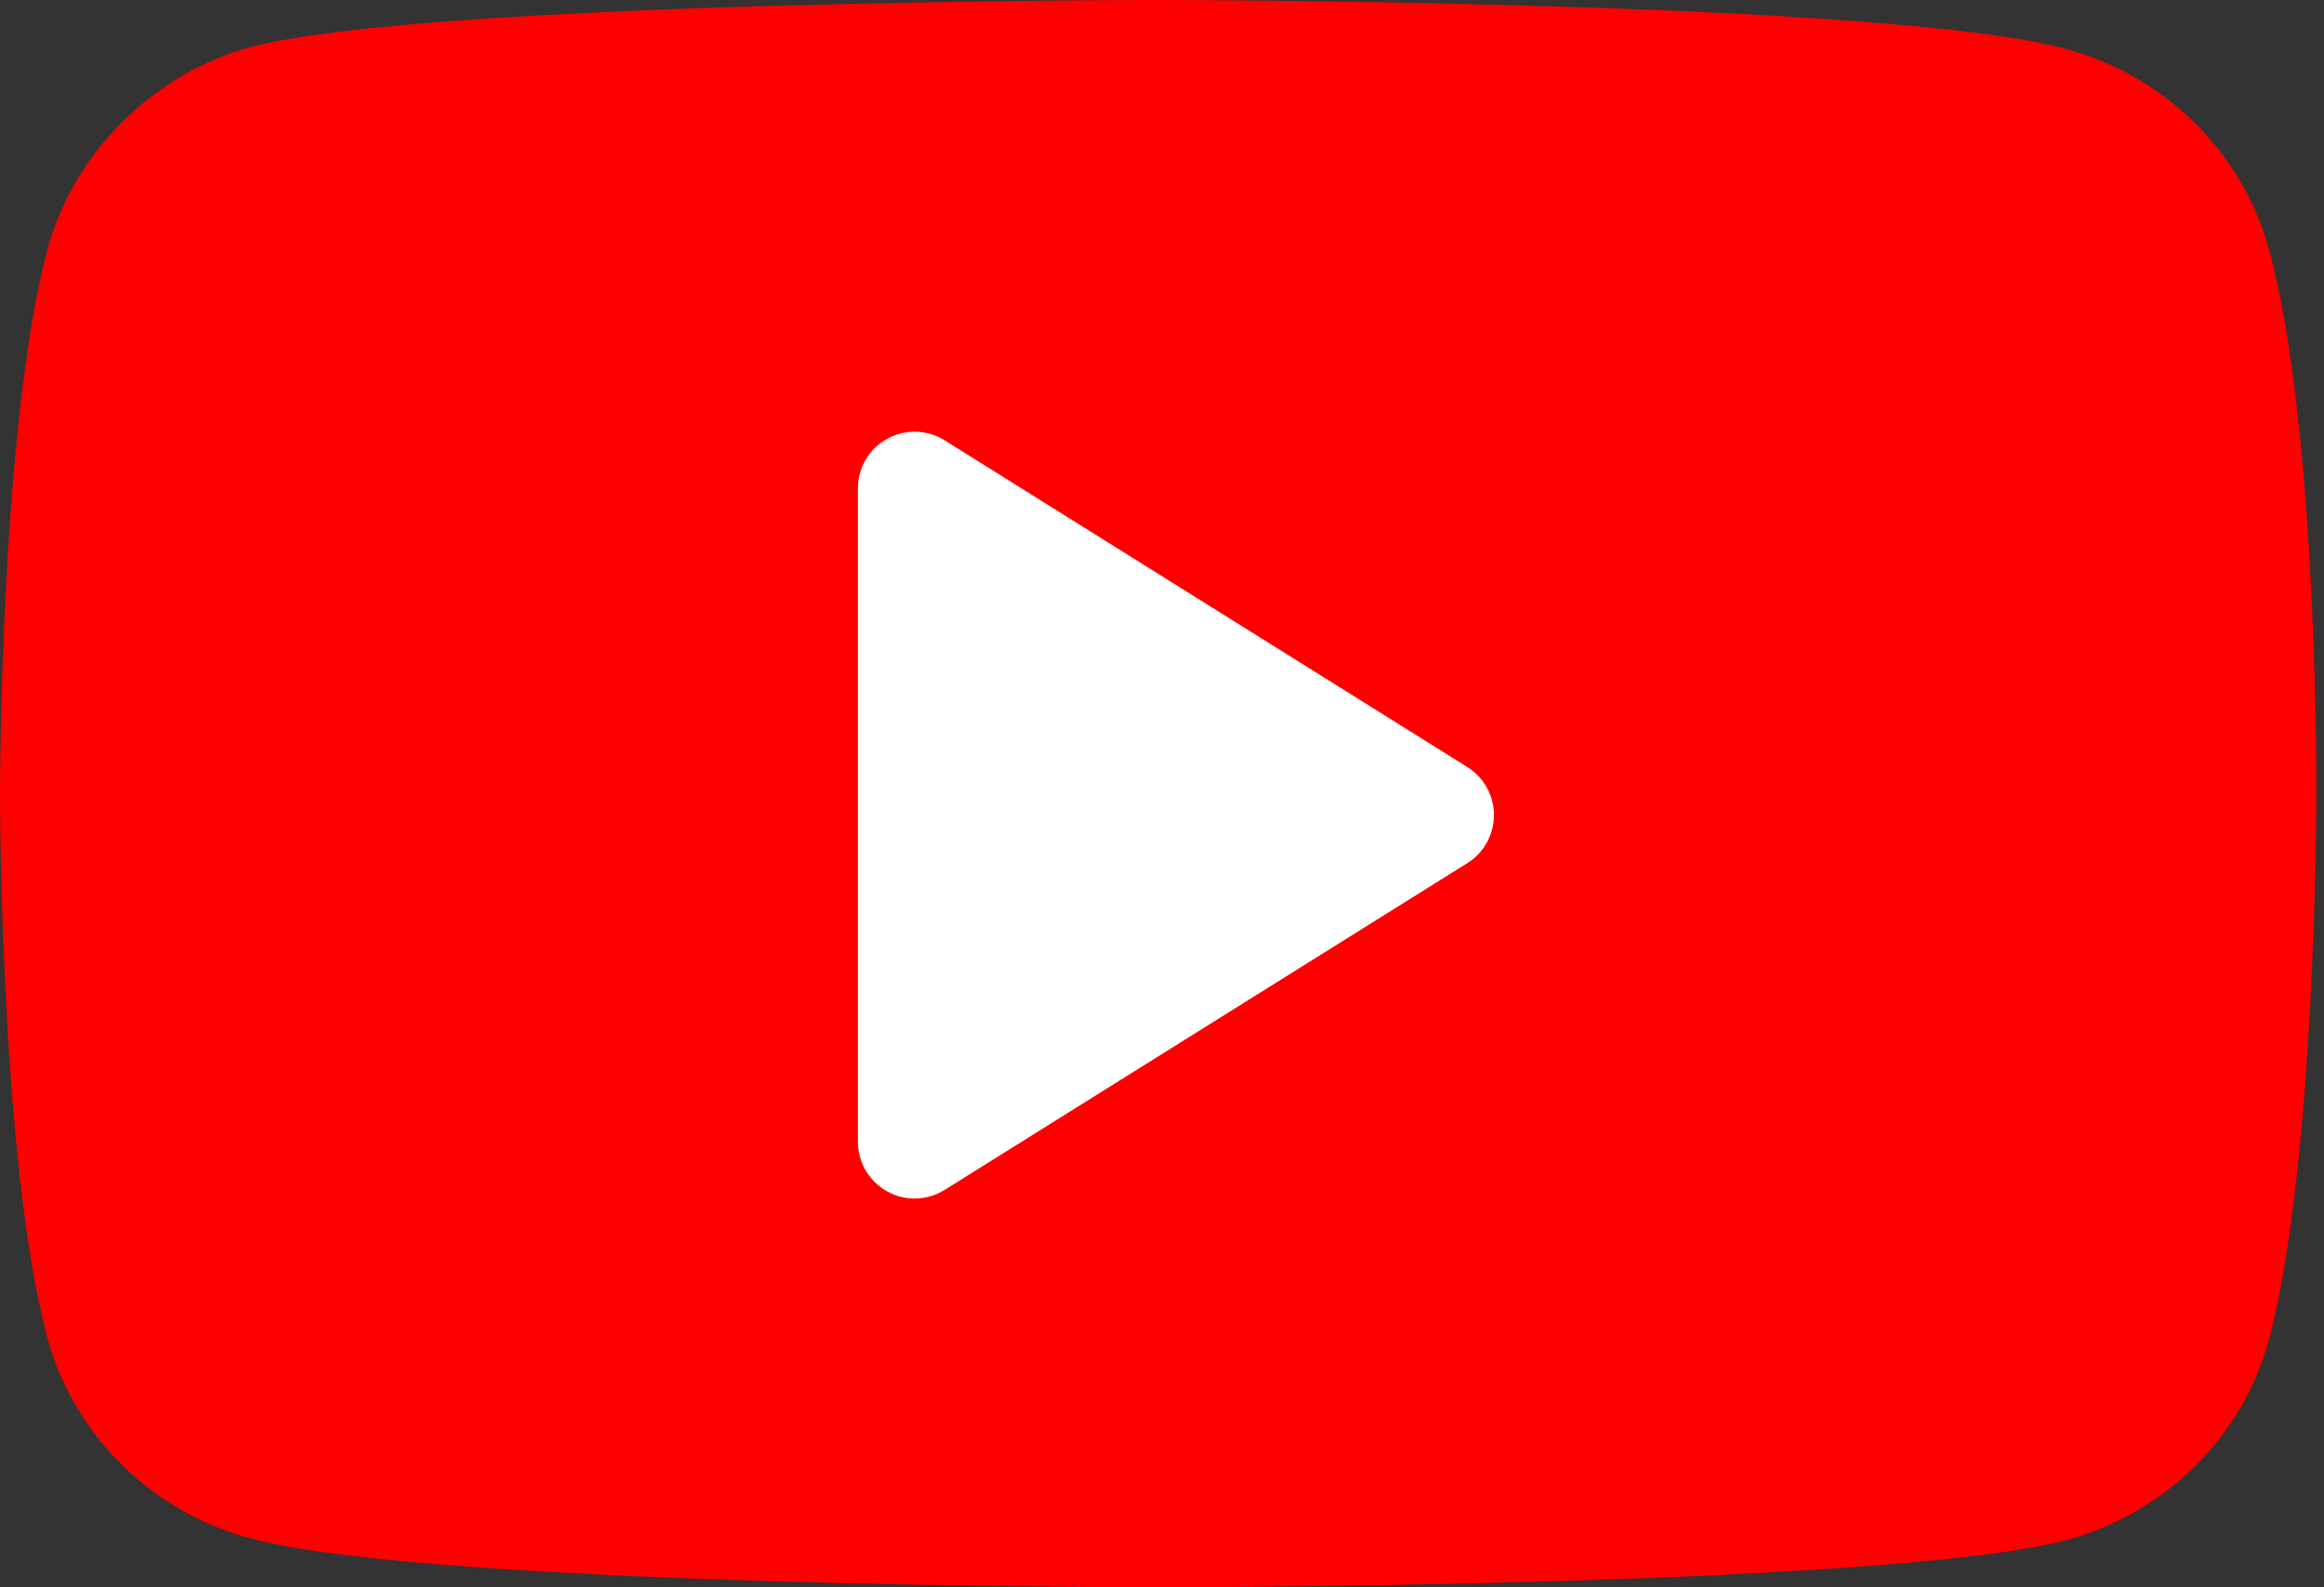
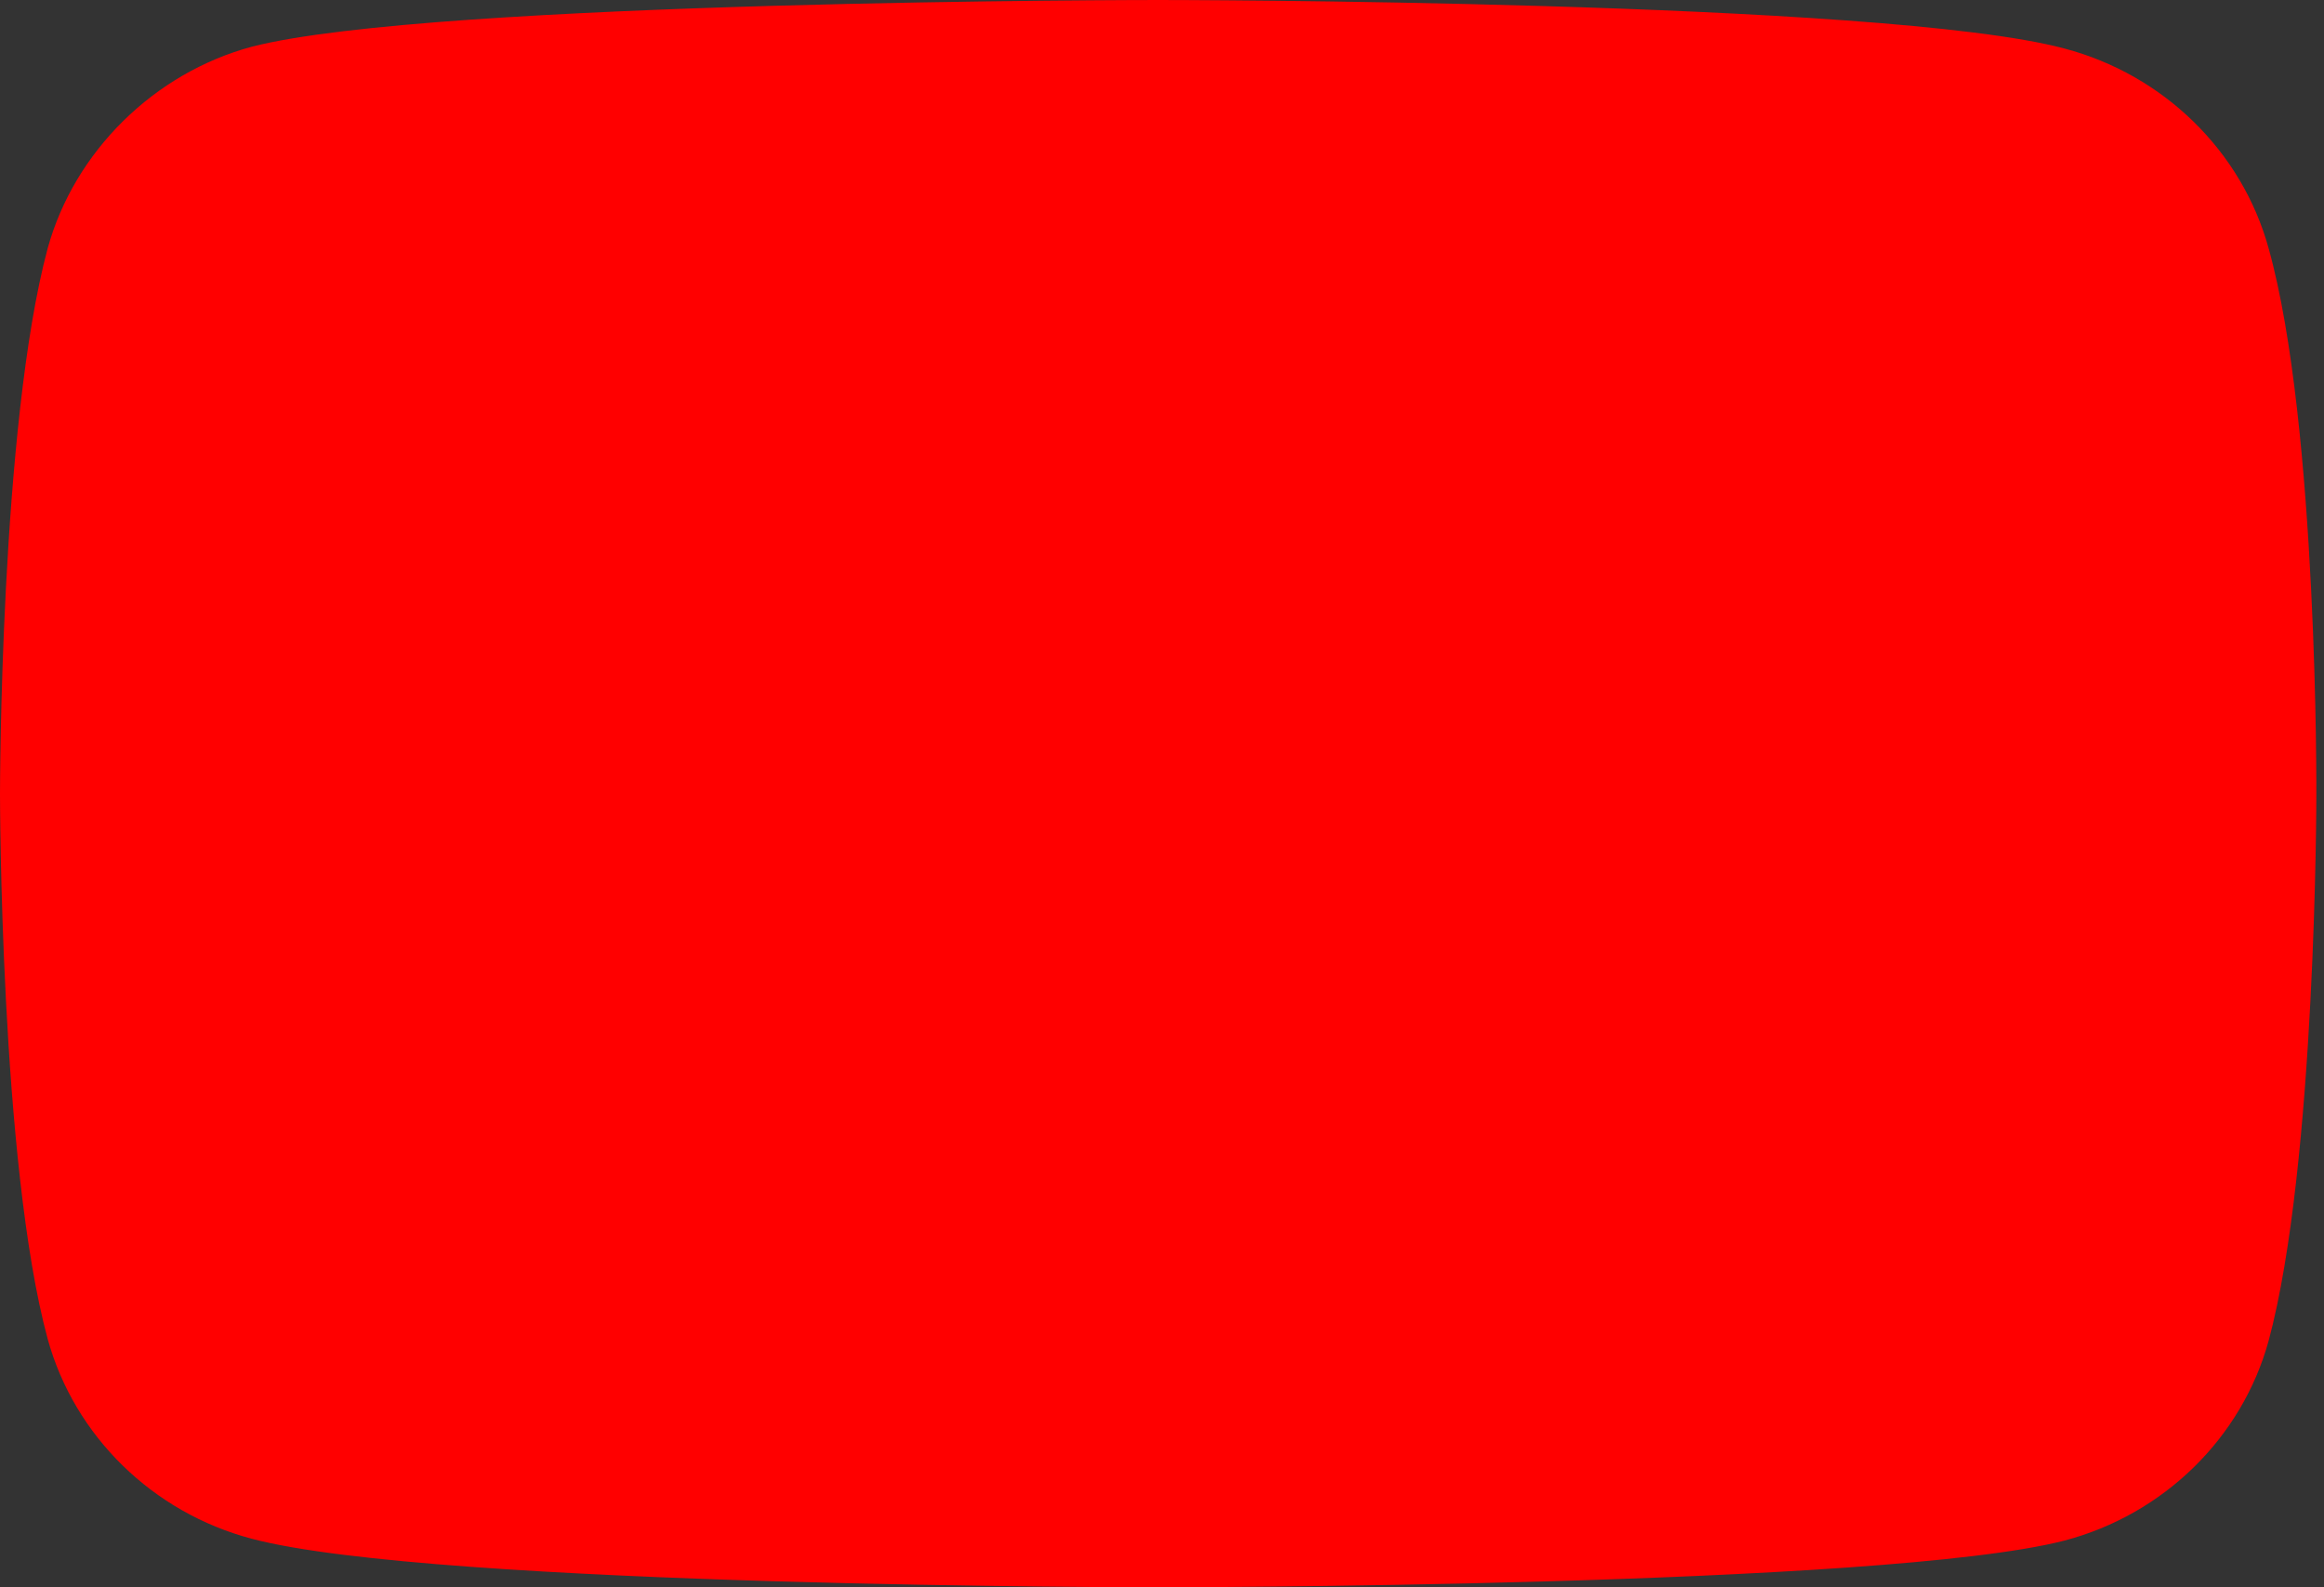
<svg xmlns="http://www.w3.org/2000/svg" width="41px" height="28px" viewBox="0 0 41 28" version="1.1">
  <rect x="0" y="0" width="41" height="28" fill="#333333" stroke="none" />
  <title>youtube (1)</title>
  <g id="UI/-UX" stroke="none" stroke-width="1" fill="none" fill-rule="evenodd">
    <g id="Home" transform="translate(-552, -578)" fill-rule="nonzero">
      <g id="youtube-(1)" transform="translate(552, 578)">
        <path d="M40.023,4.381 C39.552,2.668 38.172,1.318 36.421,0.856 C33.223,0 20.432,0 20.432,0 C20.432,0 7.641,0 4.443,0.824 C2.726,1.285 1.313,2.668 0.841,4.381 C0,7.51 0,14 0,14 C0,14 0,20.522 0.841,23.619 C1.313,25.332 2.693,26.682 4.443,27.144 C7.675,28 20.432,28 20.432,28 C20.432,28 33.223,28 36.421,27.176 C38.172,26.715 39.552,25.365 40.023,23.652 C40.865,20.522 40.865,14.033 40.865,14.033 C40.865,14.033 40.898,7.51 40.023,4.381 Z" id="Path" fill="#FF0000" />
-         <path d="M16.665,20.99 L25.886,15.226 C26.355,14.934 26.497,14.317 26.204,13.848 C26.124,13.72 26.015,13.611 25.886,13.53 L16.665,7.767 C16.197,7.474 15.58,7.617 15.287,8.085 C15.188,8.244 15.135,8.428 15.135,8.615 L15.135,20.142 C15.135,20.694 15.583,21.142 16.135,21.142 C16.323,21.142 16.506,21.089 16.665,20.99 Z" id="Path" fill="#FFFFFF" />
      </g>
    </g>
  </g>
</svg>